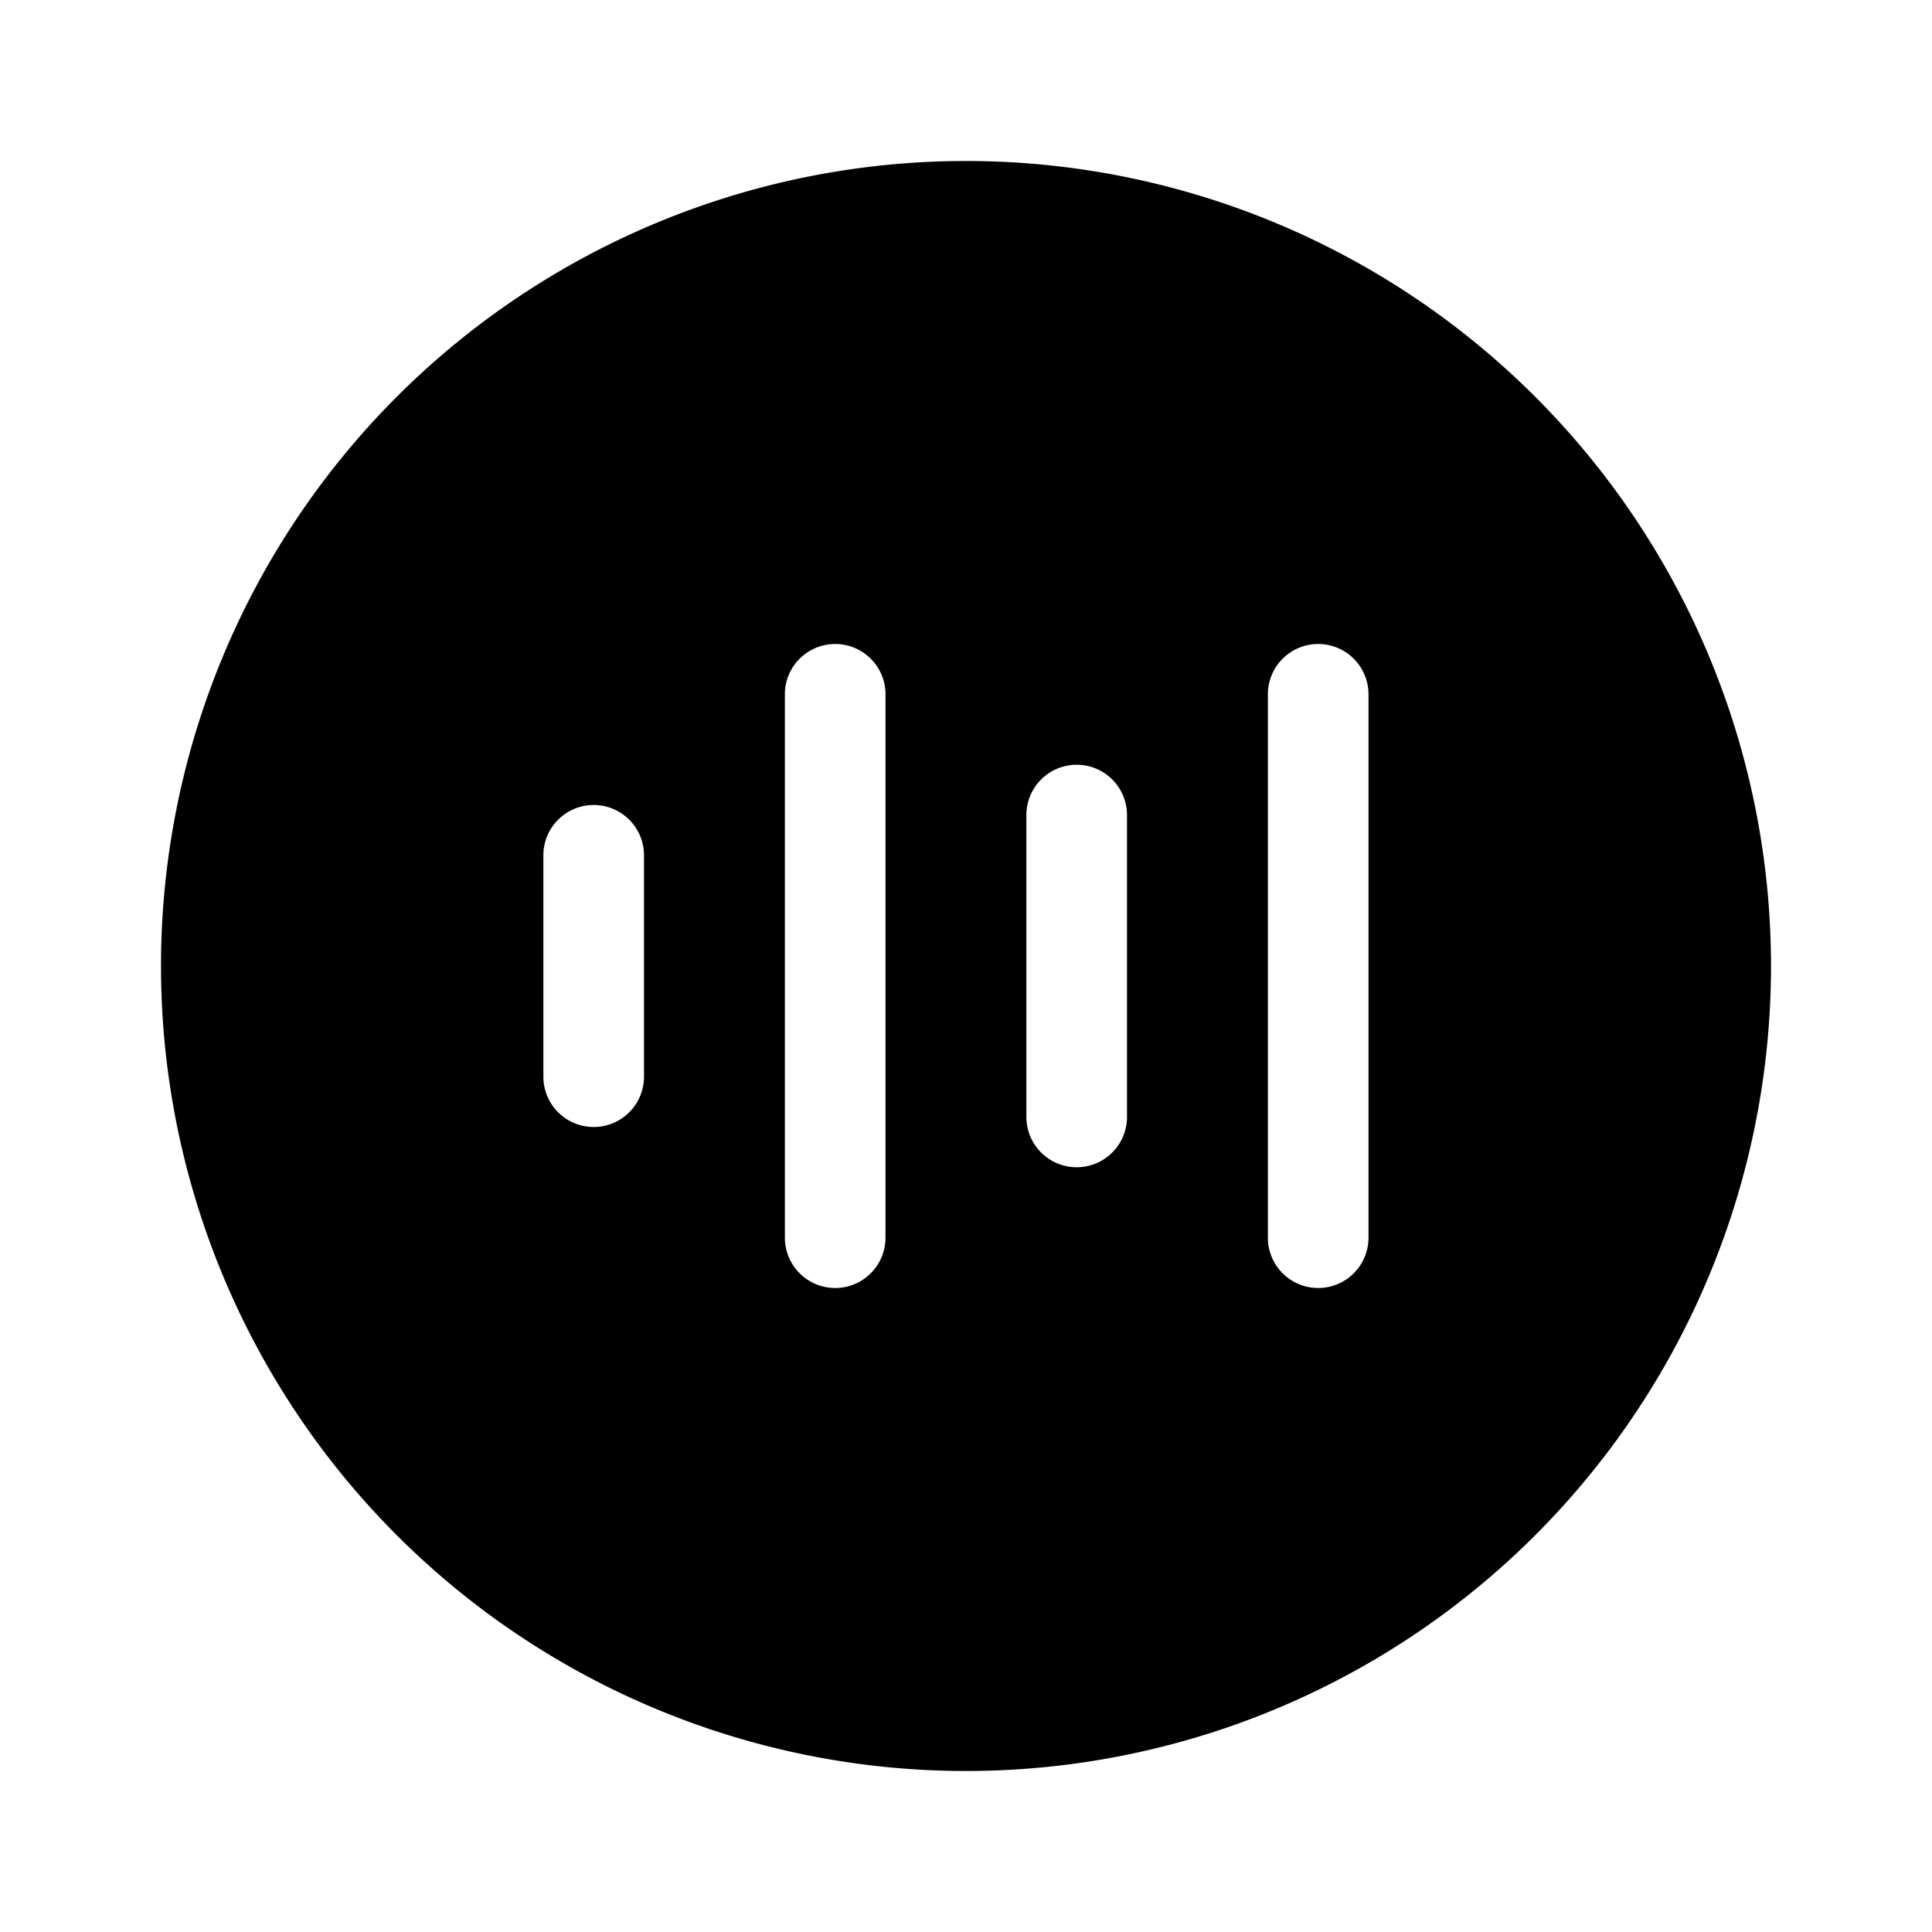
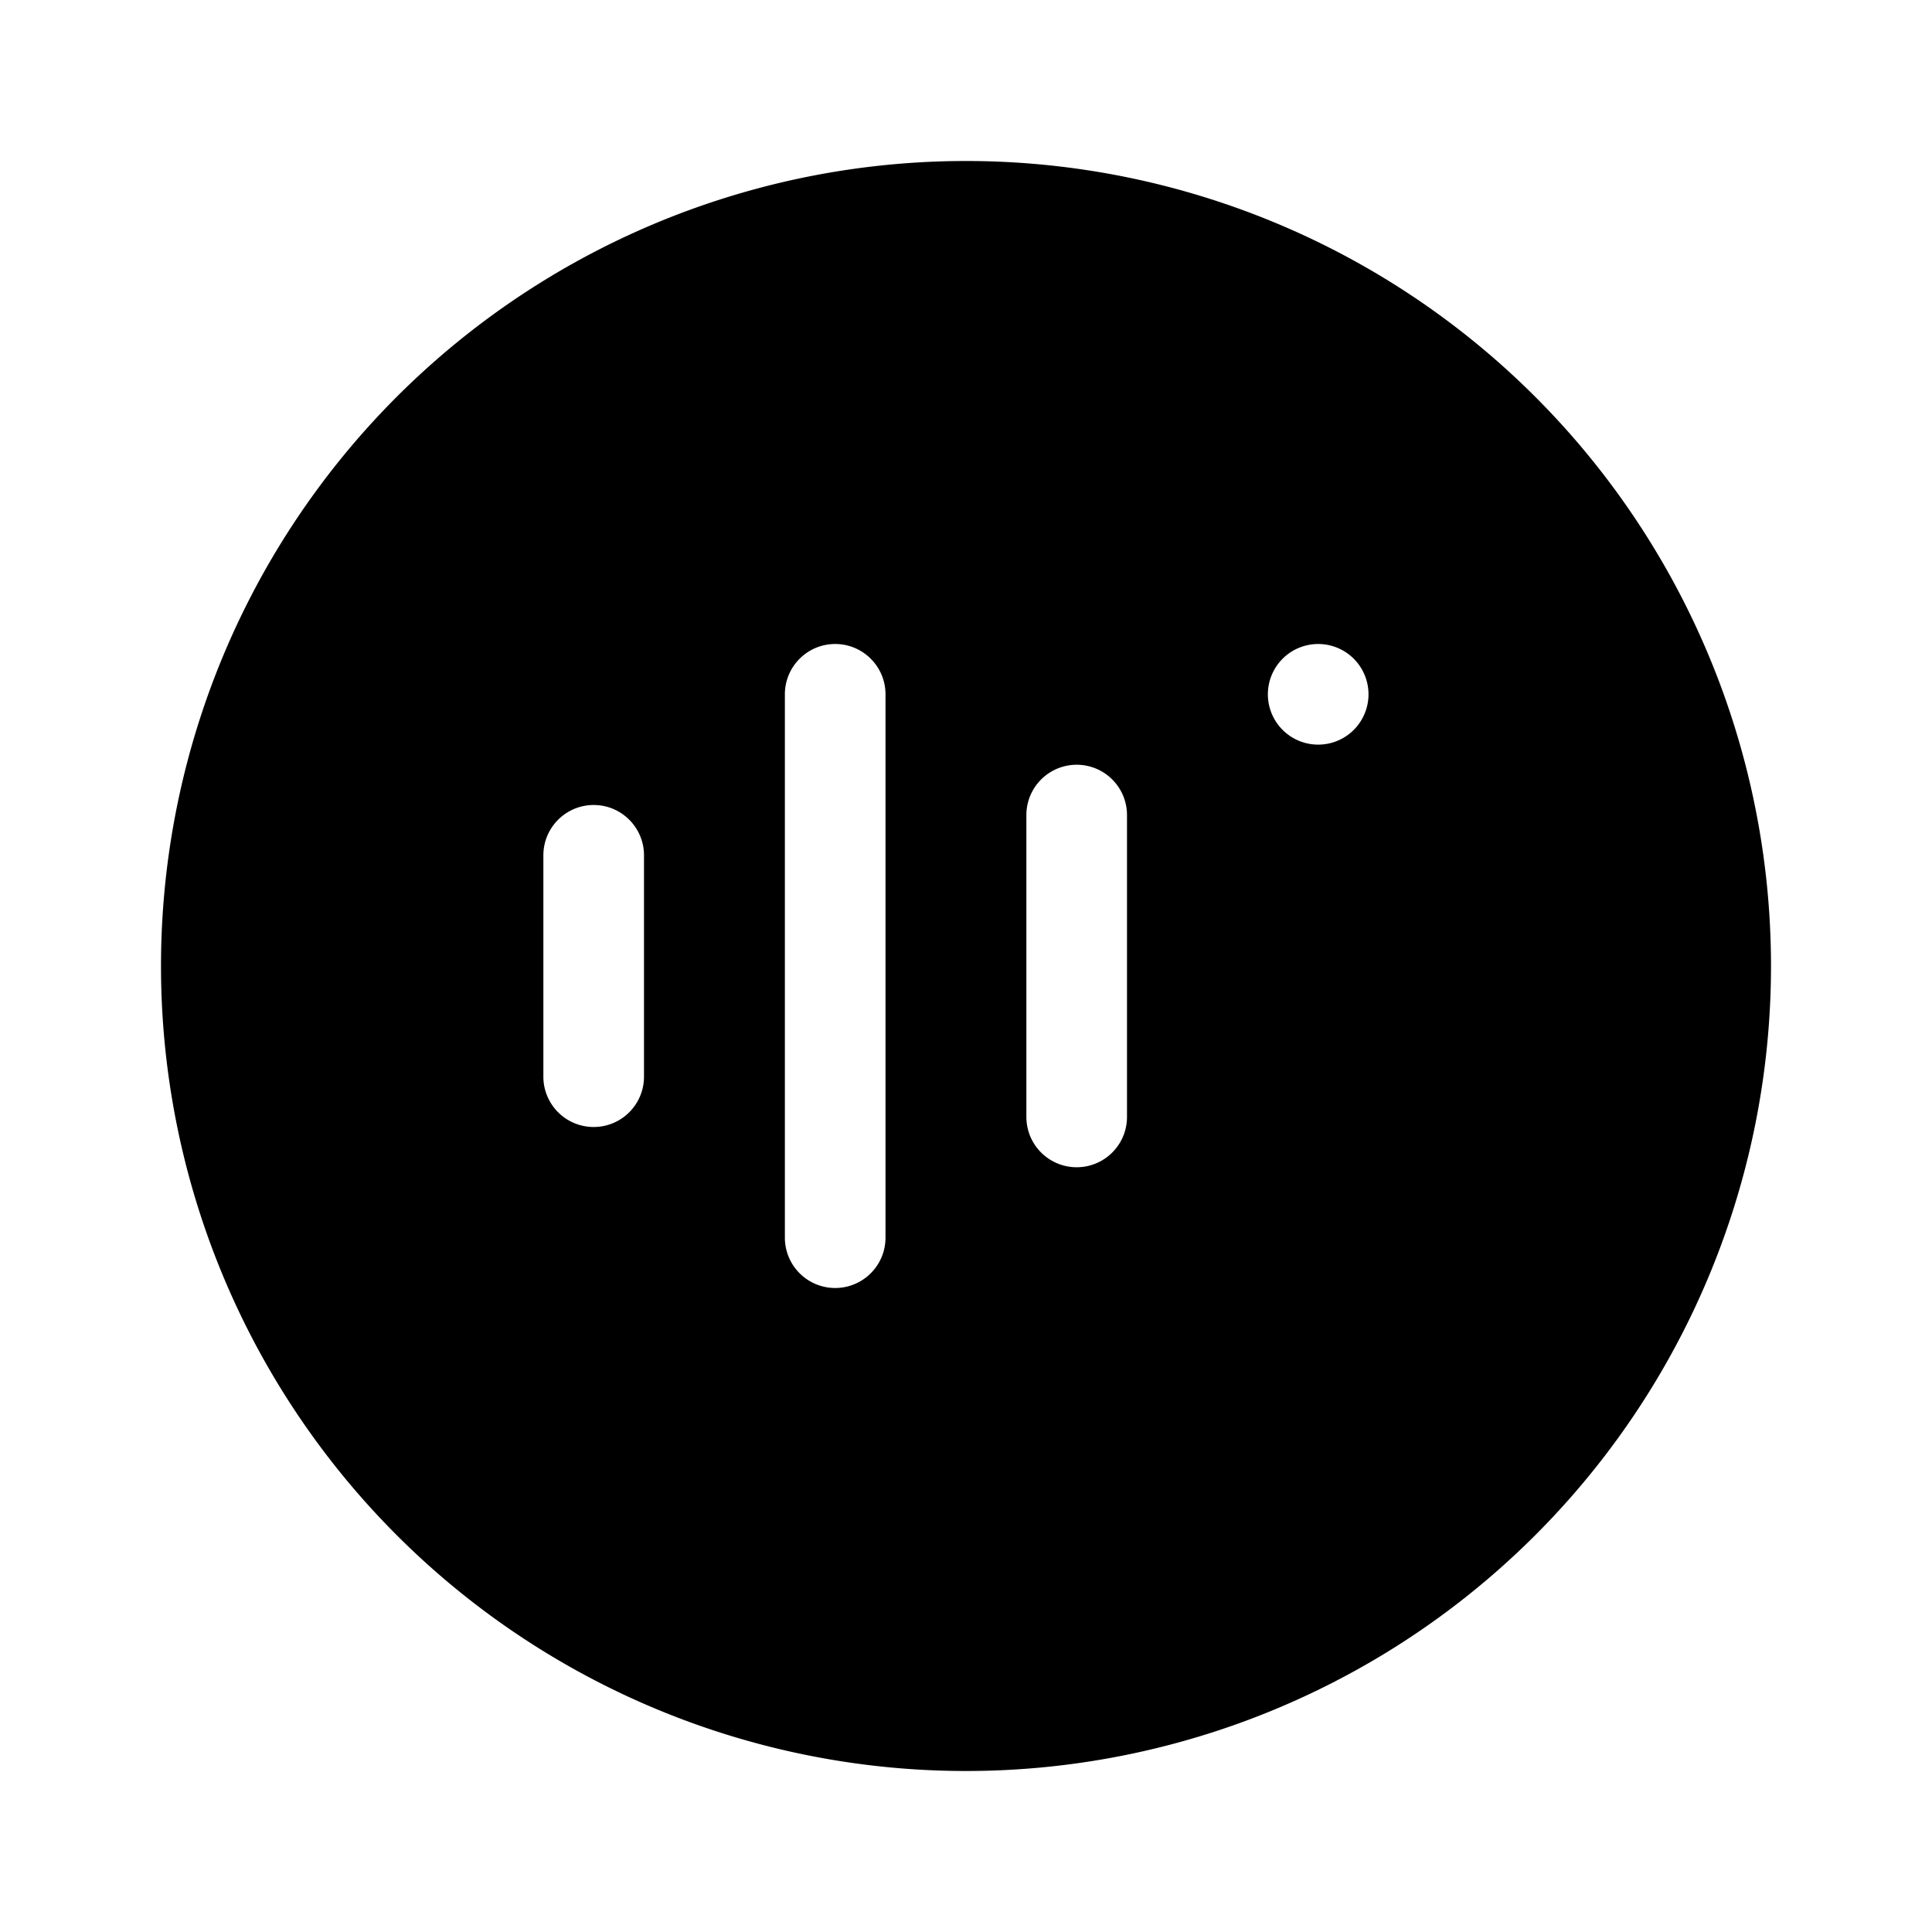
<svg xmlns="http://www.w3.org/2000/svg" width="48" height="48" viewBox="0 0 48 48">
-   <path d="M44 24a20 20 0 1 1-40 0 20 20 0 0 1 40 0Zm-23.25-8c-.69 0-1.25.56-1.25 1.25v13.5a1.25 1.25 0 1 0 2.5 0v-13.5c0-.69-.56-1.25-1.25-1.25ZM34 17.25a1.25 1.25 0 1 0-2.5 0v13.5a1.25 1.25 0 1 0 2.5 0v-13.5ZM14.75 20c-.69 0-1.25.56-1.25 1.25v5.5a1.25 1.25 0 1 0 2.5 0v-5.5c0-.69-.56-1.25-1.25-1.25Zm13.25.25a1.25 1.25 0 1 0-2.5 0v7.5a1.25 1.25 0 1 0 2.5 0v-7.5Z" />
+   <path d="M44 24a20 20 0 1 1-40 0 20 20 0 0 1 40 0Zm-23.25-8c-.69 0-1.25.56-1.25 1.25v13.5a1.25 1.25 0 1 0 2.5 0v-13.5c0-.69-.56-1.25-1.25-1.25ZM34 17.25a1.25 1.25 0 1 0-2.5 0a1.25 1.25 0 1 0 2.5 0v-13.5ZM14.75 20c-.69 0-1.25.56-1.25 1.25v5.5a1.25 1.25 0 1 0 2.5 0v-5.5c0-.69-.56-1.25-1.25-1.25Zm13.25.25a1.25 1.25 0 1 0-2.5 0v7.5a1.25 1.25 0 1 0 2.5 0v-7.5Z" />
</svg>